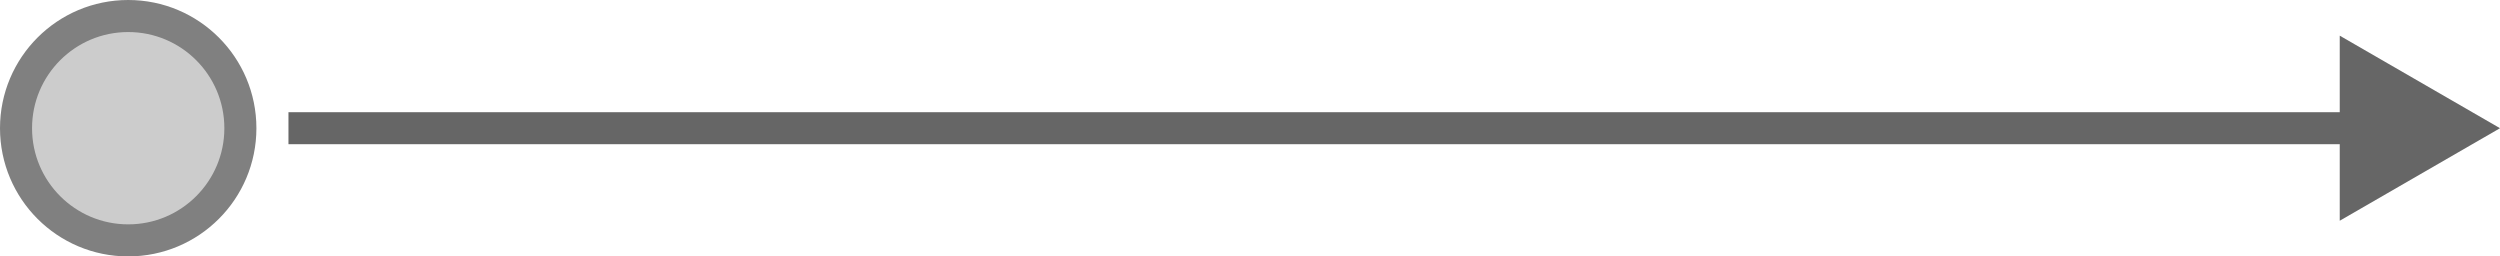
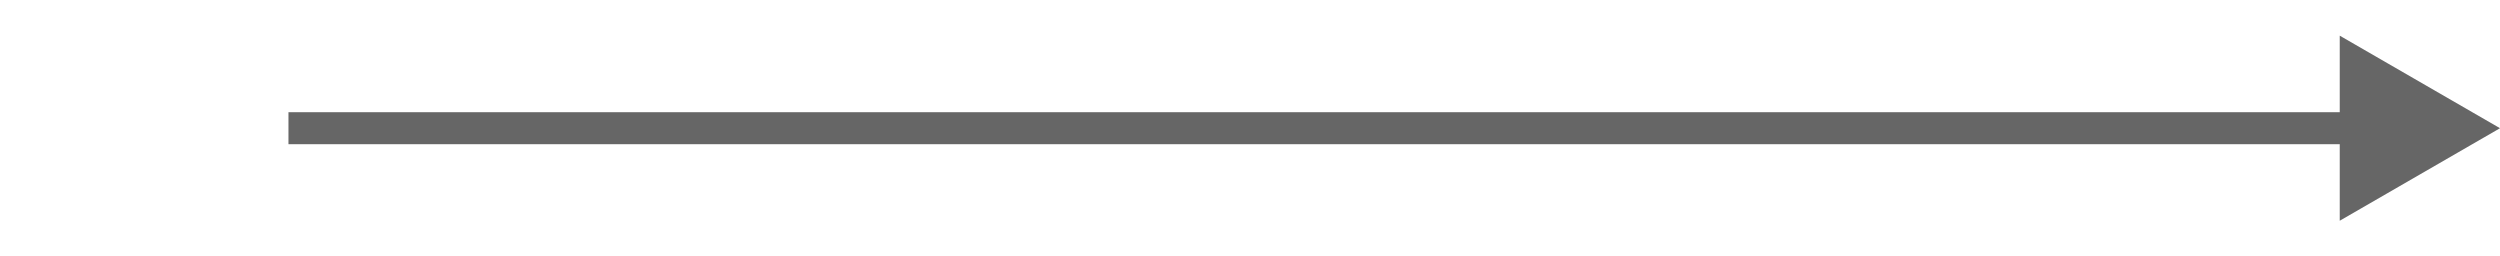
<svg xmlns="http://www.w3.org/2000/svg" width="78" height="8" viewBox="0 0 78 8" fill="none">
-   <path d="M78 4L73 1.113L73 6.887L78 4ZM9 4.5L73.5 4.5L73.5 3.5L9 3.5L9 4.5Z" fill="#666666" />
-   <circle cx="4" cy="4" r="3.5" fill="#CCCCCC" stroke="#808080" />
+   <path d="M78 4L73 1.113L73 6.887L78 4ZM9 4.5L73.5 4.5L73.5 3.5L9 3.5L9 4.5" fill="#666666" />
</svg>